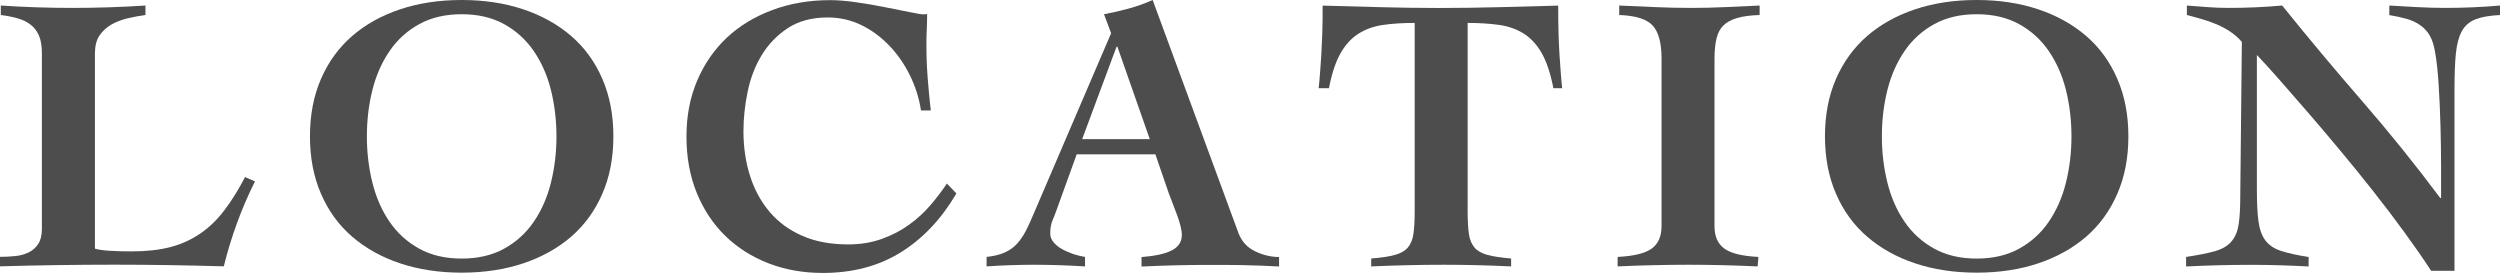
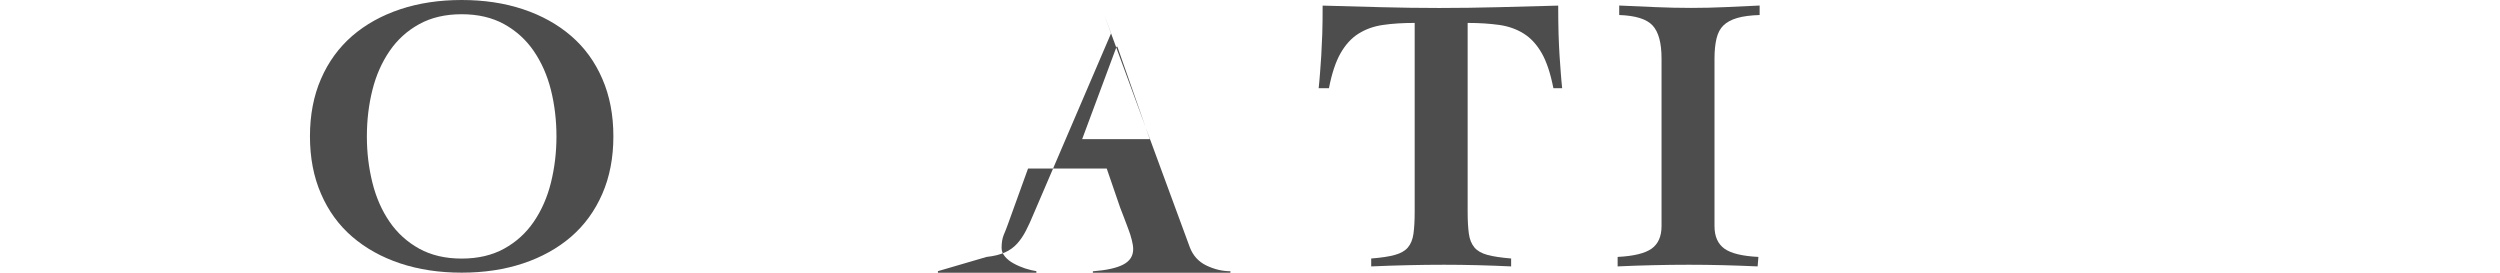
<svg xmlns="http://www.w3.org/2000/svg" id="_レイヤー_2" data-name="レイヤー 2" width="347.87" height="37.95" viewBox="0 0 347.87 37.95">
  <defs>
    <style>
      .cls-1 {
        fill: #4d4d4d;
        stroke-width: 0px;
      }
    </style>
  </defs>
  <g id="_レイヤー_1-2" data-name="レイヤー 1">
    <g>
-       <path class="cls-1" d="M5.83,7.43c0-1.03-.14-1.85-.41-2.48-.27-.62-.66-1.13-1.15-1.51-.5-.38-1.09-.68-1.79-.88-.7-.2-1.49-.36-2.37-.47V.77c3.3.22,6.62.33,9.96.33s6.77-.11,10.17-.33v1.32c-.84.11-1.69.27-2.53.47-.84.2-1.6.5-2.25.88-.66.39-1.2.89-1.62,1.51-.42.62-.63,1.45-.63,2.48v27.17c.51.15,1.23.25,2.14.3.92.06,1.91.08,2.97.08,2.05,0,3.85-.2,5.39-.6,1.54-.4,2.93-1.04,4.18-1.9,1.25-.86,2.37-1.94,3.35-3.25.99-1.3,1.94-2.83,2.86-4.59l1.38.6c-.95,1.91-1.79,3.84-2.5,5.8-.72,1.96-1.33,3.97-1.84,6.02-2.53-.07-5.07-.13-7.62-.17-2.55-.04-5.09-.06-7.62-.06s-5.29.02-7.95.06c-2.66.04-5.31.09-7.95.17v-1.32c.73,0,1.45-.04,2.14-.11.7-.07,1.32-.25,1.87-.52s.99-.67,1.32-1.18c.33-.51.5-1.21.5-2.09V7.43Z" />
      <path class="cls-1" d="M64.24,0c3.12,0,5.97.43,8.55,1.29,2.58.86,4.81,2.1,6.68,3.71,1.87,1.61,3.32,3.6,4.34,5.97,1.03,2.36,1.54,5.03,1.54,8s-.51,5.64-1.54,8c-1.03,2.37-2.47,4.35-4.34,5.97-1.87,1.61-4.1,2.85-6.68,3.71-2.58.86-5.44,1.29-8.55,1.29s-5.97-.43-8.55-1.29c-2.58-.86-4.81-2.1-6.68-3.71-1.87-1.61-3.32-3.6-4.34-5.97-1.03-2.36-1.54-5.03-1.54-8s.51-5.64,1.54-8c1.03-2.37,2.48-4.35,4.34-5.97,1.87-1.61,4.1-2.85,6.68-3.71,2.58-.86,5.44-1.29,8.55-1.29ZM64.24,1.98c-2.27,0-4.24.46-5.91,1.38-1.67.92-3.04,2.16-4.12,3.74-1.08,1.58-1.88,3.38-2.39,5.42-.51,2.03-.77,4.19-.77,6.46s.26,4.38.77,6.44c.51,2.05,1.31,3.87,2.39,5.44,1.08,1.58,2.46,2.82,4.12,3.74,1.67.92,3.64,1.38,5.91,1.38s4.24-.46,5.91-1.38c1.67-.92,3.04-2.16,4.12-3.74,1.08-1.58,1.88-3.39,2.39-5.44.51-2.05.77-4.2.77-6.44s-.26-4.43-.77-6.46c-.51-2.04-1.31-3.84-2.39-5.42-1.08-1.58-2.46-2.82-4.12-3.74-1.67-.92-3.64-1.38-5.91-1.38Z" />
-       <path class="cls-1" d="M128.15,15.35c-.26-1.69-.77-3.31-1.54-4.87-.77-1.56-1.72-2.93-2.86-4.12-1.14-1.19-2.43-2.15-3.88-2.86-1.45-.71-3.02-1.07-4.7-1.07-2.2,0-4.05.5-5.56,1.49-1.5.99-2.71,2.25-3.63,3.77-.92,1.52-1.57,3.22-1.95,5.09-.38,1.87-.58,3.69-.58,5.44,0,2.27.31,4.37.93,6.3.62,1.93,1.54,3.59,2.75,5.01,1.21,1.41,2.72,2.51,4.54,3.3,1.82.79,3.93,1.18,6.35,1.18,1.72,0,3.29-.26,4.7-.77,1.41-.51,2.68-1.17,3.79-1.98,1.12-.81,2.11-1.71,2.97-2.72.86-1.01,1.62-2.01,2.28-3l1.32,1.38c-2.09,3.56-4.67,6.29-7.75,8.2-3.08,1.91-6.69,2.86-10.83,2.86-2.75,0-5.28-.45-7.59-1.35-2.31-.9-4.31-2.17-6-3.82-1.69-1.65-3.01-3.64-3.96-5.97-.95-2.33-1.43-4.94-1.43-7.84s.5-5.45,1.49-7.78c.99-2.33,2.37-4.32,4.12-5.97s3.87-2.93,6.33-3.85c2.46-.92,5.15-1.38,8.08-1.38,1.03,0,2.24.1,3.63.3,1.39.2,2.73.43,4.01.69,1.32.26,2.48.49,3.47.69.99.2,1.58.3,1.76.3.29,0,.5-.02.6-.05,0,.73-.02,1.44-.05,2.12-.04.68-.05,1.38-.05,2.12,0,1.54.05,3.07.17,4.59.11,1.52.26,3.05.44,4.59h-1.38Z" />
-       <path class="cls-1" d="M137.28,35.75c1.03-.11,1.88-.32,2.56-.63.68-.31,1.25-.72,1.71-1.24.46-.51.86-1.11,1.21-1.79.35-.68.71-1.46,1.07-2.34l10.78-25.13-.99-2.64c1.17-.22,2.33-.49,3.47-.8,1.14-.31,2.24-.71,3.3-1.18l11.93,32.4c.44,1.17,1.21,2.03,2.31,2.56,1.1.53,2.22.8,3.35.8v1.32c-.7-.04-1.49-.07-2.37-.11-.88-.04-1.76-.06-2.64-.08-.88-.02-1.76-.03-2.64-.03h-2.31c-1.54,0-3.07.02-4.59.06-1.52.04-3.05.09-4.59.17v-1.32c1.91-.15,3.32-.46,4.23-.94.92-.48,1.38-1.19,1.38-2.15,0-.33-.06-.75-.19-1.26-.13-.51-.29-1.04-.5-1.57-.2-.53-.4-1.06-.6-1.59-.2-.53-.38-.98-.52-1.35l-1.87-5.44h-10.95l-2.8,7.75c-.18.51-.38,1.01-.58,1.48-.2.48-.3,1.08-.3,1.81,0,.44.16.84.47,1.21.31.37.71.69,1.21.96.49.27,1.03.5,1.59.69.57.18,1.09.31,1.57.38v1.32c-1.17-.07-2.36-.13-3.55-.17-1.19-.04-2.37-.06-3.55-.06-1.1,0-2.2.02-3.3.06-1.1.04-2.2.09-3.3.17v-1.32ZM159.99,19.36l-4.51-12.87h-.11l-4.79,12.87h9.4Z" />
+       <path class="cls-1" d="M137.28,35.75c1.03-.11,1.88-.32,2.56-.63.68-.31,1.25-.72,1.71-1.24.46-.51.86-1.11,1.21-1.79.35-.68.71-1.46,1.07-2.34l10.78-25.13-.99-2.64l11.93,32.4c.44,1.17,1.21,2.03,2.31,2.56,1.1.53,2.22.8,3.35.8v1.32c-.7-.04-1.49-.07-2.37-.11-.88-.04-1.76-.06-2.64-.08-.88-.02-1.76-.03-2.64-.03h-2.31c-1.54,0-3.07.02-4.59.06-1.52.04-3.05.09-4.59.17v-1.32c1.91-.15,3.32-.46,4.23-.94.92-.48,1.38-1.19,1.38-2.15,0-.33-.06-.75-.19-1.26-.13-.51-.29-1.04-.5-1.57-.2-.53-.4-1.06-.6-1.59-.2-.53-.38-.98-.52-1.35l-1.87-5.44h-10.95l-2.8,7.75c-.18.51-.38,1.01-.58,1.48-.2.48-.3,1.08-.3,1.81,0,.44.16.84.47,1.21.31.37.71.69,1.21.96.49.27,1.03.5,1.59.69.57.18,1.09.31,1.57.38v1.32c-1.17-.07-2.36-.13-3.55-.17-1.19-.04-2.37-.06-3.55-.06-1.1,0-2.2.02-3.3.06-1.1.04-2.2.09-3.3.17v-1.32ZM159.99,19.36l-4.51-12.87h-.11l-4.79,12.87h9.4Z" />
      <path class="cls-1" d="M216.15,12.27c-.4-2.05-.94-3.68-1.62-4.87-.68-1.19-1.51-2.1-2.5-2.72-.99-.62-2.13-1.03-3.41-1.21-1.28-.18-2.75-.28-4.4-.28v26.29c0,1.25.06,2.26.17,3.05.11.79.37,1.42.77,1.9.4.48,1.01.82,1.81,1.04s1.91.38,3.3.5v1.1c-1.54-.07-3.09-.13-4.65-.17-1.56-.04-3.13-.06-4.7-.06-1.69,0-3.35.02-5,.06-1.65.04-3.35.09-5.12.17v-1.1c1.39-.11,2.49-.27,3.3-.5.81-.22,1.41-.57,1.81-1.04.4-.48.66-1.11.77-1.9.11-.79.17-1.81.17-3.05V3.19c-1.65,0-3.12.09-4.4.28-1.28.18-2.42.59-3.41,1.21-.99.62-1.82,1.53-2.5,2.72-.68,1.19-1.22,2.81-1.62,4.87h-1.43c.07-.7.14-1.4.19-2.12.05-.71.11-1.51.17-2.39.05-.88.1-1.89.14-3.02.04-1.14.05-2.46.05-3.96,2.75.07,5.46.15,8.14.22,2.68.07,5.37.11,8.08.11s5.5-.04,8.25-.11c2.75-.07,5.52-.15,8.31-.22,0,1.5.02,2.82.05,3.96.04,1.14.08,2.15.14,3.02.05.88.11,1.68.17,2.39.05.72.12,1.42.19,2.12h-1.21Z" />
      <path class="cls-1" d="M225.33.77c1.69.07,3.36.15,5,.22,1.65.07,3.32.11,5,.11s3.2-.04,4.76-.11c1.56-.07,3.14-.15,4.76-.22v1.32c-1.25.04-2.28.17-3.11.41-.83.24-1.47.59-1.93,1.04s-.78,1.06-.96,1.82c-.18.75-.28,1.68-.28,2.78v23.32c0,1.43.46,2.48,1.38,3.14.92.66,2.49,1.04,4.73,1.15l-.11,1.32c-1.61-.07-3.21-.13-4.79-.17-1.58-.04-3.17-.06-4.79-.06s-3.3.02-4.95.06c-1.65.04-3.3.09-4.95.17v-1.32c2.24-.11,3.81-.5,4.73-1.15.92-.66,1.38-1.71,1.38-3.14V8.14c0-2.16-.41-3.69-1.24-4.59-.83-.9-2.37-1.38-4.65-1.46V.77Z" />
-       <path class="cls-1" d="M275.05,0c3.12,0,5.97.43,8.55,1.29,2.58.86,4.81,2.1,6.68,3.71,1.87,1.61,3.32,3.6,4.34,5.97,1.03,2.36,1.54,5.03,1.54,8s-.51,5.64-1.54,8c-1.03,2.37-2.47,4.35-4.34,5.97-1.87,1.61-4.1,2.85-6.68,3.71-2.58.86-5.44,1.29-8.55,1.29s-5.97-.43-8.55-1.29c-2.58-.86-4.81-2.1-6.68-3.71-1.87-1.61-3.32-3.6-4.34-5.97-1.03-2.36-1.54-5.03-1.54-8s.51-5.64,1.54-8c1.03-2.37,2.48-4.35,4.34-5.97,1.87-1.61,4.1-2.85,6.68-3.71,2.58-.86,5.44-1.29,8.55-1.29ZM275.05,1.98c-2.27,0-4.24.46-5.91,1.38-1.67.92-3.04,2.16-4.12,3.74-1.08,1.58-1.88,3.38-2.39,5.42-.51,2.03-.77,4.19-.77,6.46s.26,4.38.77,6.44c.51,2.05,1.31,3.87,2.39,5.44,1.08,1.58,2.46,2.82,4.12,3.74,1.67.92,3.64,1.38,5.91,1.38s4.24-.46,5.91-1.38c1.67-.92,3.04-2.16,4.12-3.74,1.08-1.58,1.88-3.39,2.39-5.44.51-2.05.77-4.2.77-6.44s-.26-4.43-.77-6.46c-.51-2.04-1.31-3.84-2.39-5.42-1.08-1.58-2.46-2.82-4.12-3.74-1.67-.92-3.64-1.38-5.91-1.38Z" />
-       <path class="cls-1" d="M304.2,35.75c1.72-.26,3.08-.53,4.07-.82.99-.29,1.74-.74,2.25-1.35.51-.6.84-1.4.99-2.39.15-.99.22-2.31.22-3.96l.22-21.4c-.48-.55-1.02-1.03-1.62-1.43-.61-.4-1.24-.74-1.9-1.02-.66-.28-1.34-.51-2.04-.72-.7-.2-1.39-.39-2.09-.58V.77c.95.07,1.92.15,2.89.22.97.07,1.93.11,2.89.11,2.53,0,5.02-.11,7.48-.33,3.67,4.55,7.38,8.98,11.14,13.31,3.76,4.33,7.38,8.82,10.86,13.48h.11v-4.46c0-1.8-.03-3.66-.08-5.58s-.14-3.79-.25-5.61c-.11-1.81-.27-3.35-.49-4.59-.15-.95-.39-1.73-.74-2.34s-.8-1.1-1.35-1.48c-.55-.39-1.18-.68-1.9-.88-.71-.2-1.51-.38-2.39-.52V.77c1.28.07,2.58.15,3.88.22,1.3.07,2.59.11,3.88.11,2.57,0,5.11-.11,7.64-.33v1.32c-1.43.07-2.57.27-3.41.6-.84.33-1.48.88-1.9,1.65-.42.77-.7,1.81-.83,3.11-.13,1.3-.19,2.96-.19,4.98v25.25h-3.25c-1.1-1.69-2.35-3.48-3.74-5.39-1.39-1.91-2.85-3.82-4.37-5.75s-3.06-3.82-4.62-5.69-3.05-3.63-4.48-5.28c-1.43-1.65-2.75-3.16-3.96-4.54s-2.24-2.5-3.08-3.38v18.65c0,1.87.07,3.36.22,4.48.15,1.12.47,2.01.96,2.67.5.66,1.22,1.15,2.17,1.46.95.31,2.24.6,3.85.85v1.32c-1.36-.07-2.69-.13-4.01-.17-1.32-.04-2.66-.06-4.02-.06-1.54,0-3.04.02-4.51.06-1.47.04-2.97.09-4.51.17v-1.32Z" />
    </g>
  </g>
</svg>